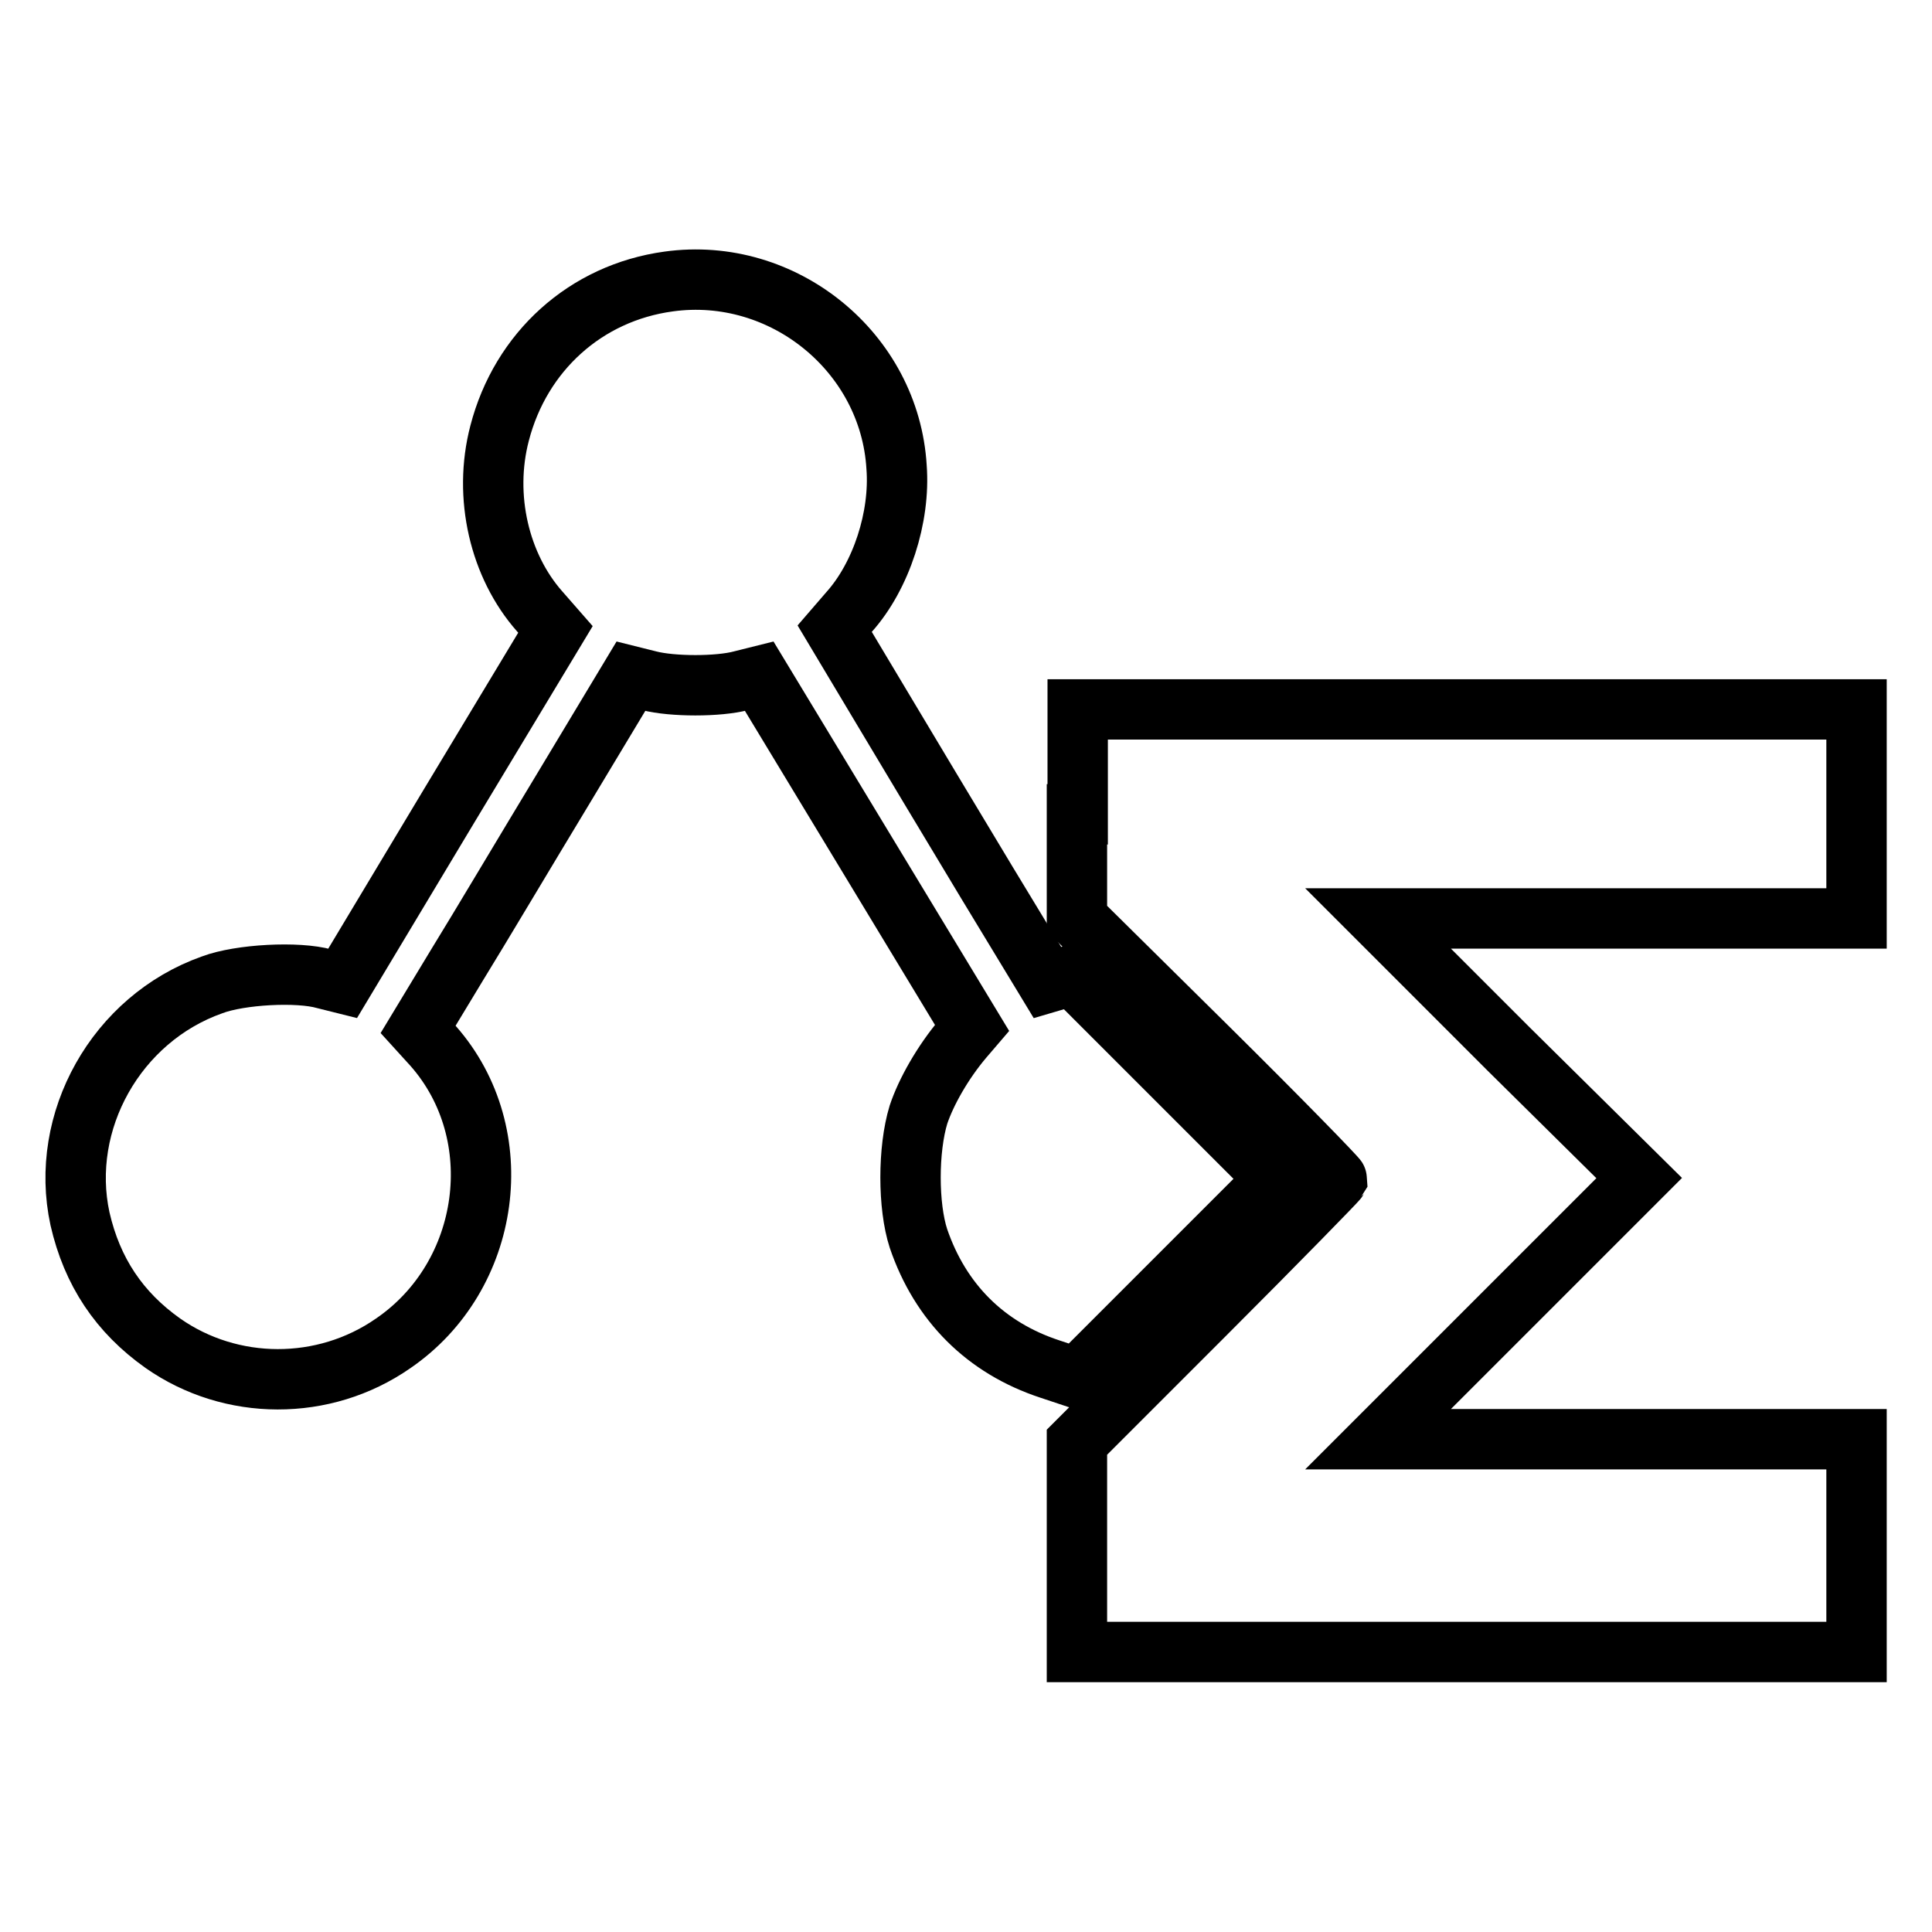
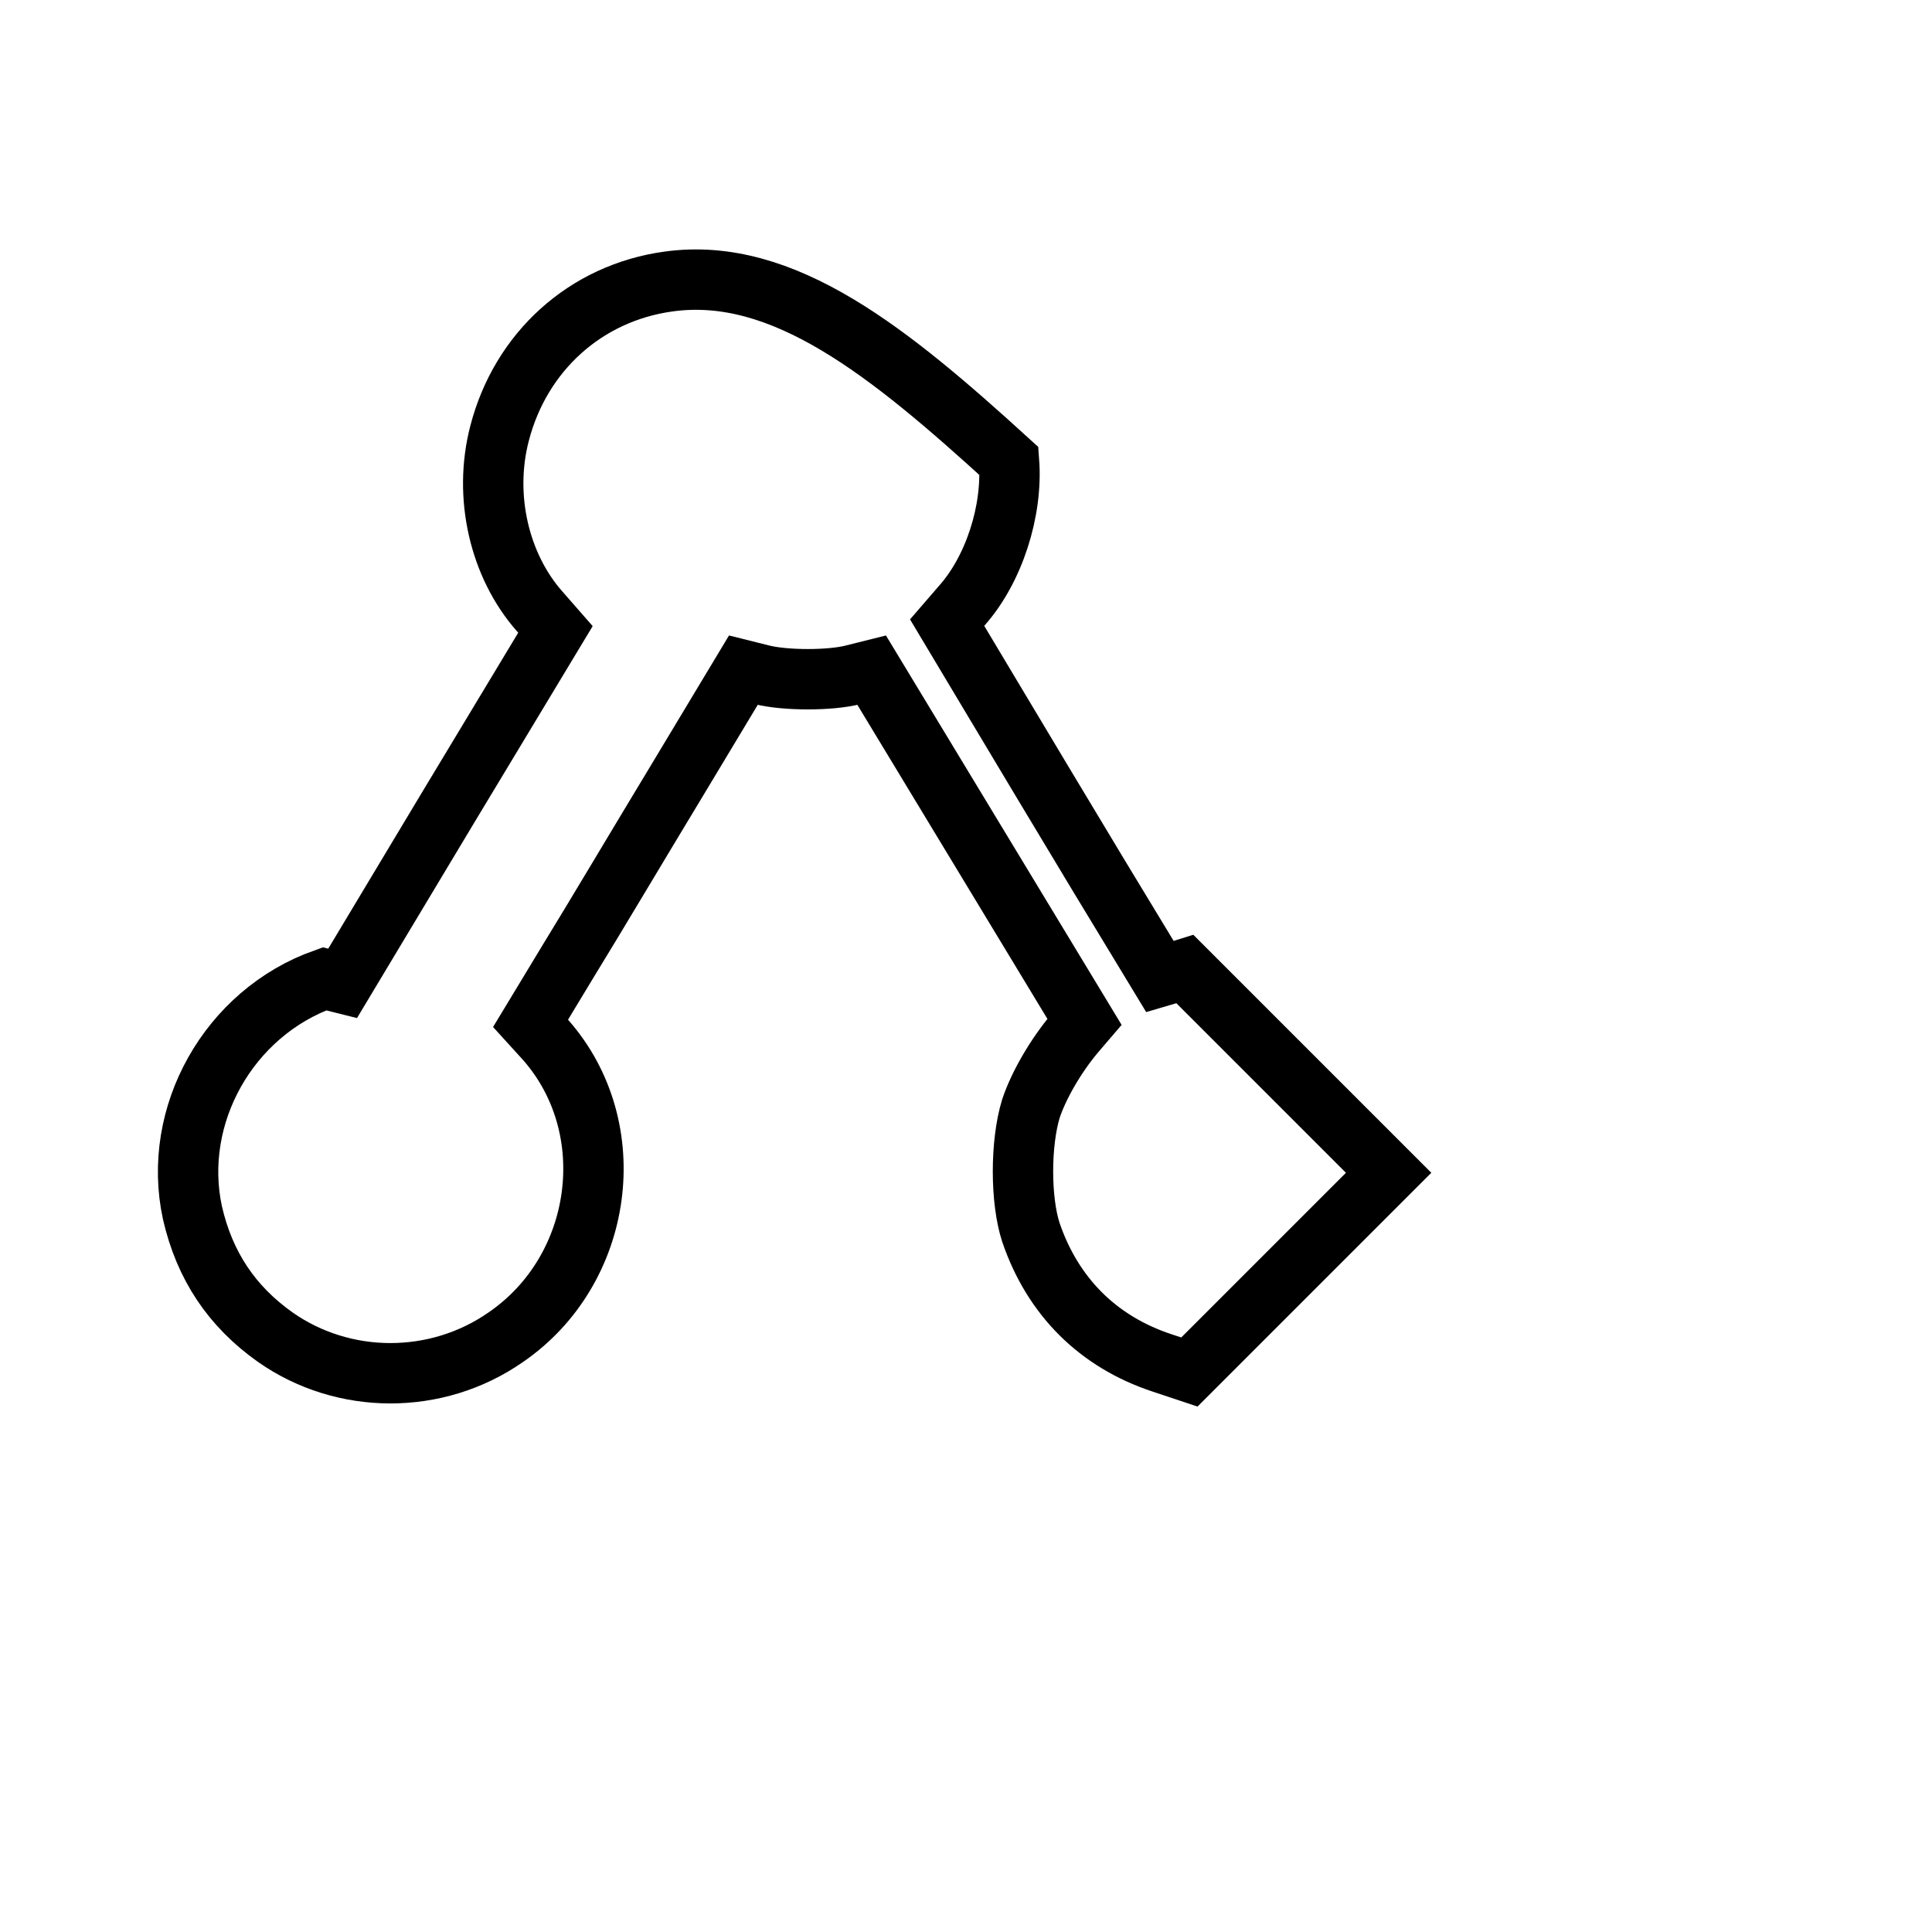
<svg xmlns="http://www.w3.org/2000/svg" version="1.1" x="0px" y="0px" viewBox="0 0 256 256" enable-background="new 0 0 256 256" xml:space="preserve">
  <g>
    <g>
      <g>
-         <path stroke-width="8" fill-opacity="0" stroke="#000000" d="M88.6,37.3C77.6,38.8,69,46.6,66.2,57.4C64,65.8,66.2,75,71.5,81l2.1,2.4l-14.1,23.4l-14.1,23.5l-2.4-0.6c-3.5-1-11.2-0.6-14.9,0.8c-12.7,4.5-20.3,18.1-17.5,31c1.6,7,5.2,12.4,11,16.5c9,6.3,21.3,6.4,30.5,0c13-8.9,15.6-27.7,5.3-39.4l-2-2.2l5.2-8.6c2.9-4.7,9.2-15.3,14.1-23.4l8.9-14.8l2.4,0.6c3.1,0.8,9.2,0.8,12.2,0l2.4-0.6l14.1,23.3l14.1,23.3l-1.2,1.4c-2.7,3.2-4.9,7.1-5.9,10.1c-1.4,4.6-1.4,12.1,0,16.4c2.9,8.5,8.9,14.5,17.4,17.3l3.6,1.2l13.2-13.2l13.2-13.2l-13.5-13.5l-13.5-13.5l-1.6,0.5l-1.7,0.5l-8-13.2c-4.4-7.3-10.7-17.8-14.1-23.5l-6.1-10.2l1.9-2.2c4.3-4.8,6.8-12.6,6.3-19.2C117.9,46.7,103.8,35.2,88.6,37.3z" />
-         <path stroke-width="8" fill-opacity="0" stroke="#000000" d="M142.7,107.9v13.8l17.3,17.1c9.5,9.4,17.2,17.3,17.2,17.5c-0.1,0.2-7.9,8.2-17.3,17.6l-17.2,17.2V205v13.9h51.6H246v-14.1v-14.1h-31.7h-31.7l17.3-17.3l17.3-17.3L199.9,139l-17.3-17.3h31.7H246v-13.8V94h-51.6h-51.6V107.9z" />
+         <path stroke-width="8" fill-opacity="0" stroke="#000000" d="M88.6,37.3C77.6,38.8,69,46.6,66.2,57.4C64,65.8,66.2,75,71.5,81l2.1,2.4l-14.1,23.4l-14.1,23.5l-2.4-0.6c-12.7,4.5-20.3,18.1-17.5,31c1.6,7,5.2,12.4,11,16.5c9,6.3,21.3,6.4,30.5,0c13-8.9,15.6-27.7,5.3-39.4l-2-2.2l5.2-8.6c2.9-4.7,9.2-15.3,14.1-23.4l8.9-14.8l2.4,0.6c3.1,0.8,9.2,0.8,12.2,0l2.4-0.6l14.1,23.3l14.1,23.3l-1.2,1.4c-2.7,3.2-4.9,7.1-5.9,10.1c-1.4,4.6-1.4,12.1,0,16.4c2.9,8.5,8.9,14.5,17.4,17.3l3.6,1.2l13.2-13.2l13.2-13.2l-13.5-13.5l-13.5-13.5l-1.6,0.5l-1.7,0.5l-8-13.2c-4.4-7.3-10.7-17.8-14.1-23.5l-6.1-10.2l1.9-2.2c4.3-4.8,6.8-12.6,6.3-19.2C117.9,46.7,103.8,35.2,88.6,37.3z" />
      </g>
    </g>
  </g>
</svg>